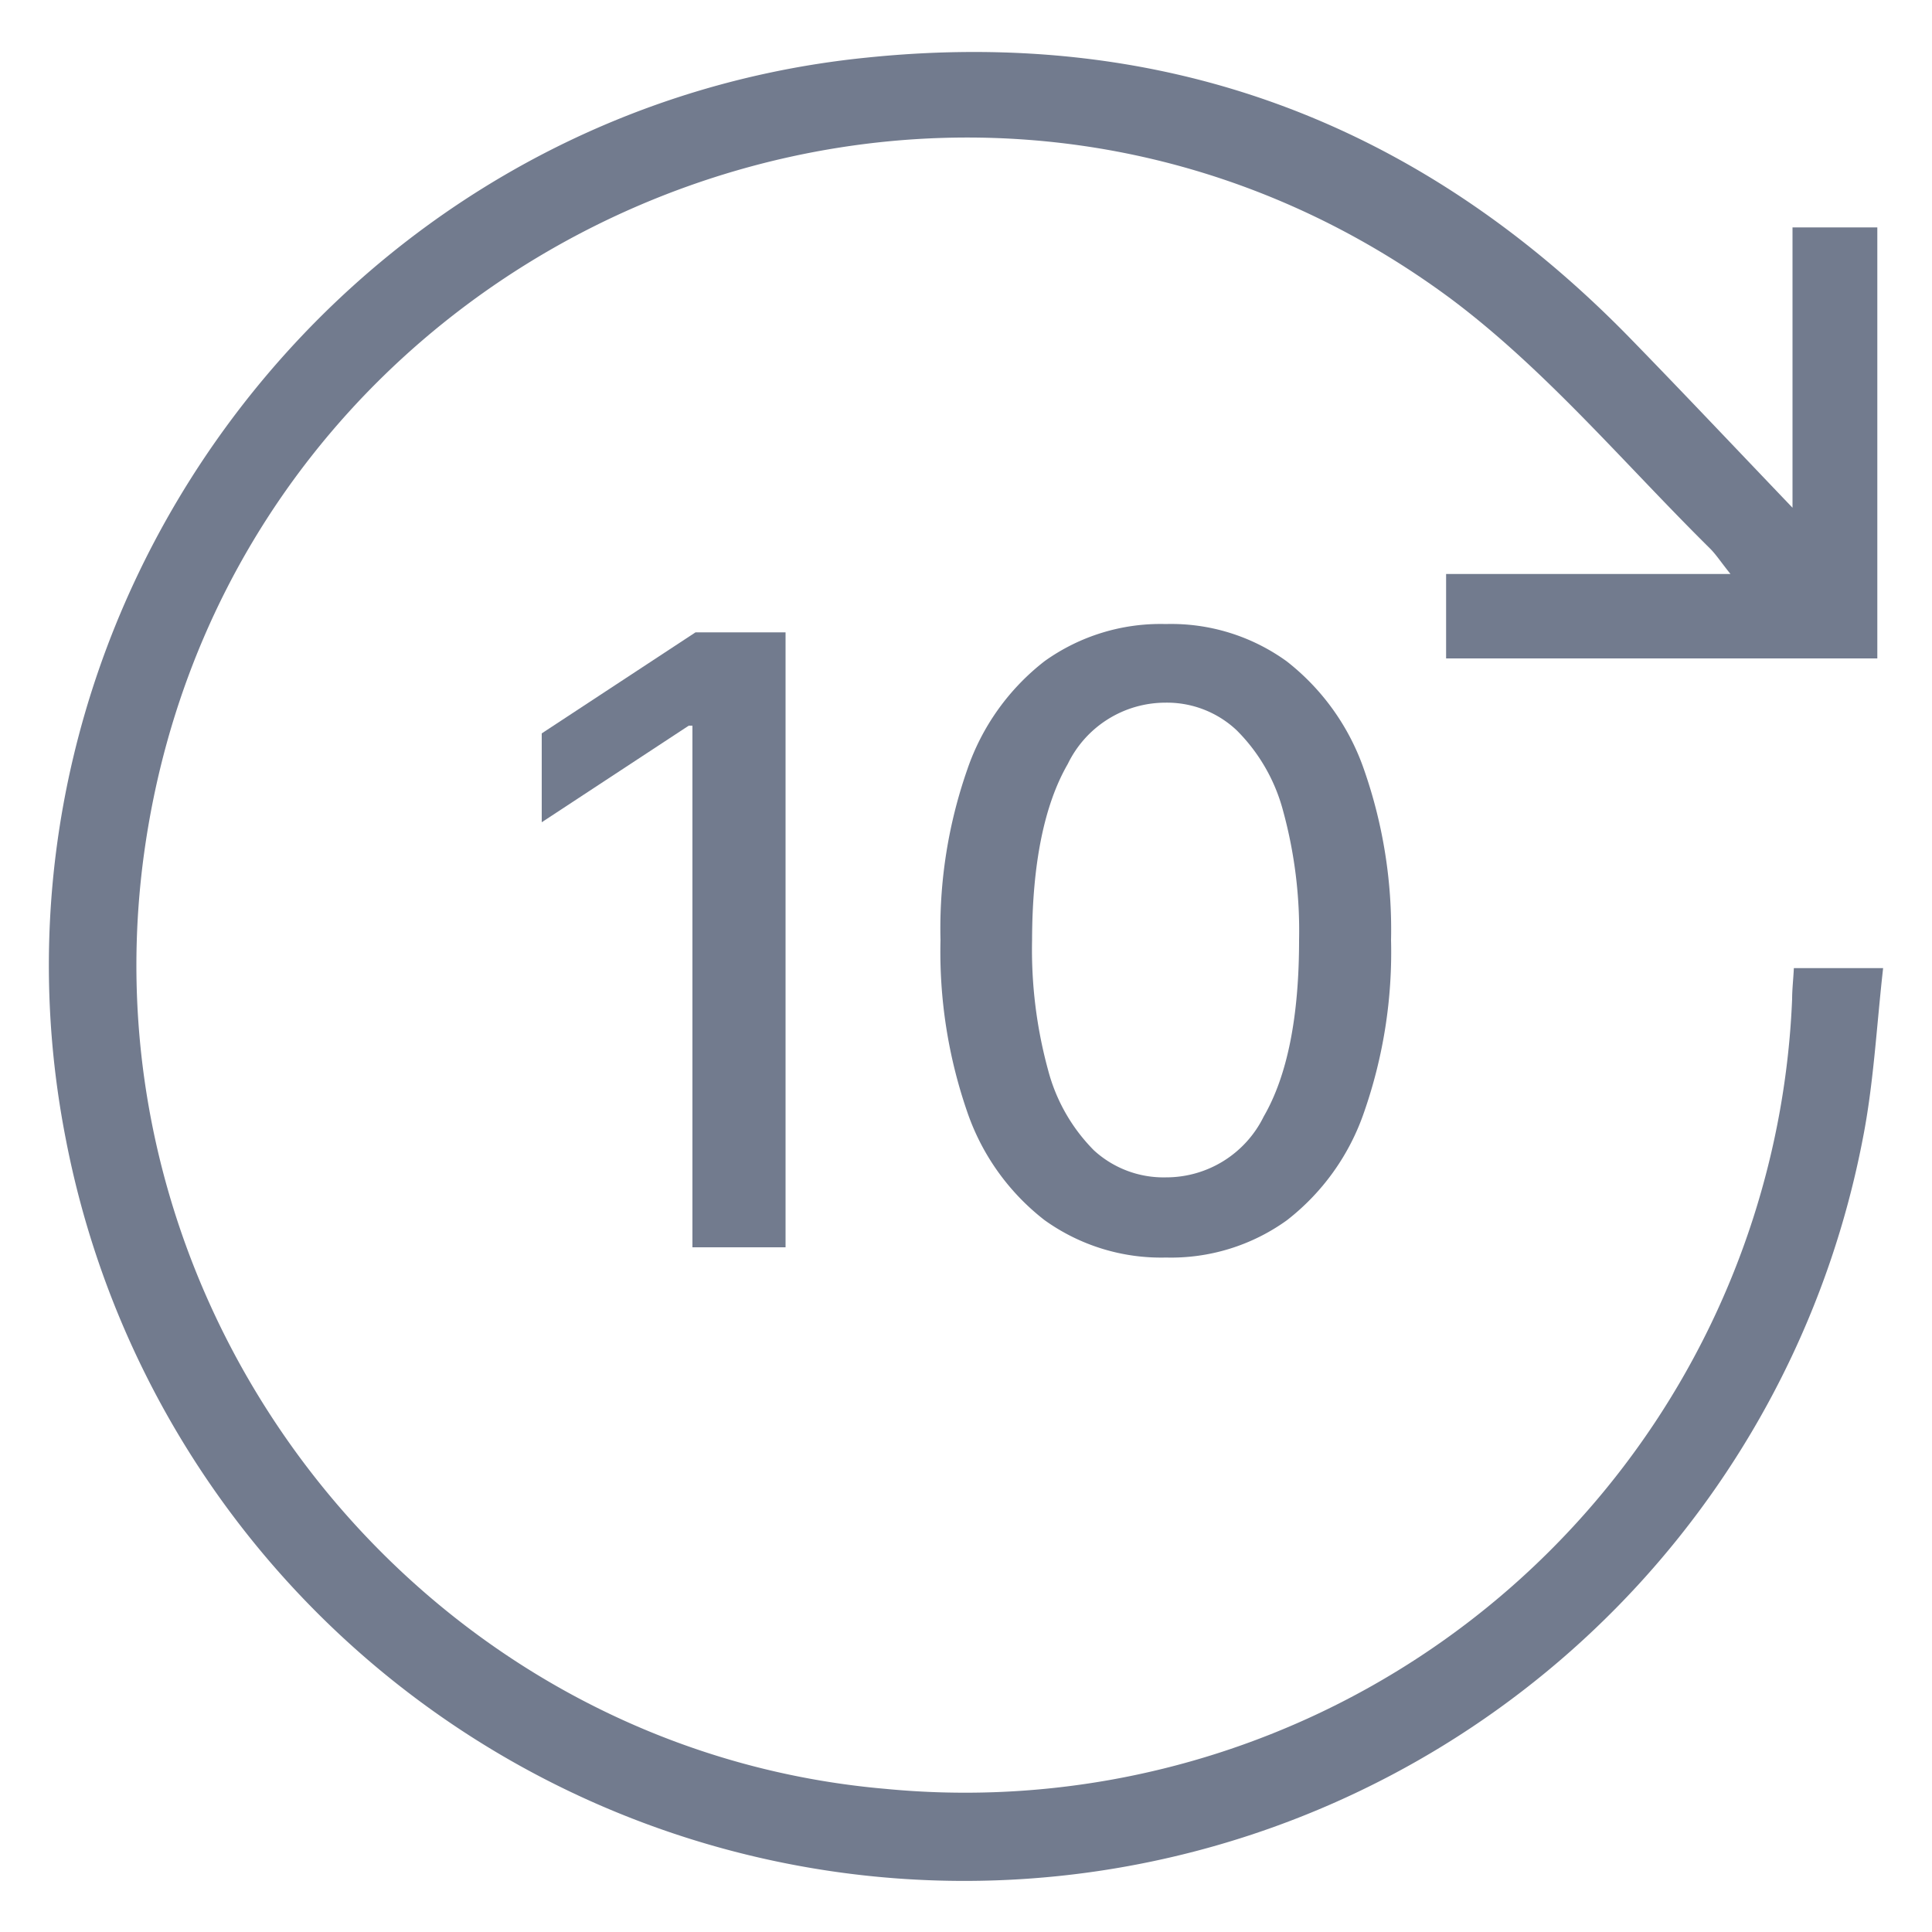
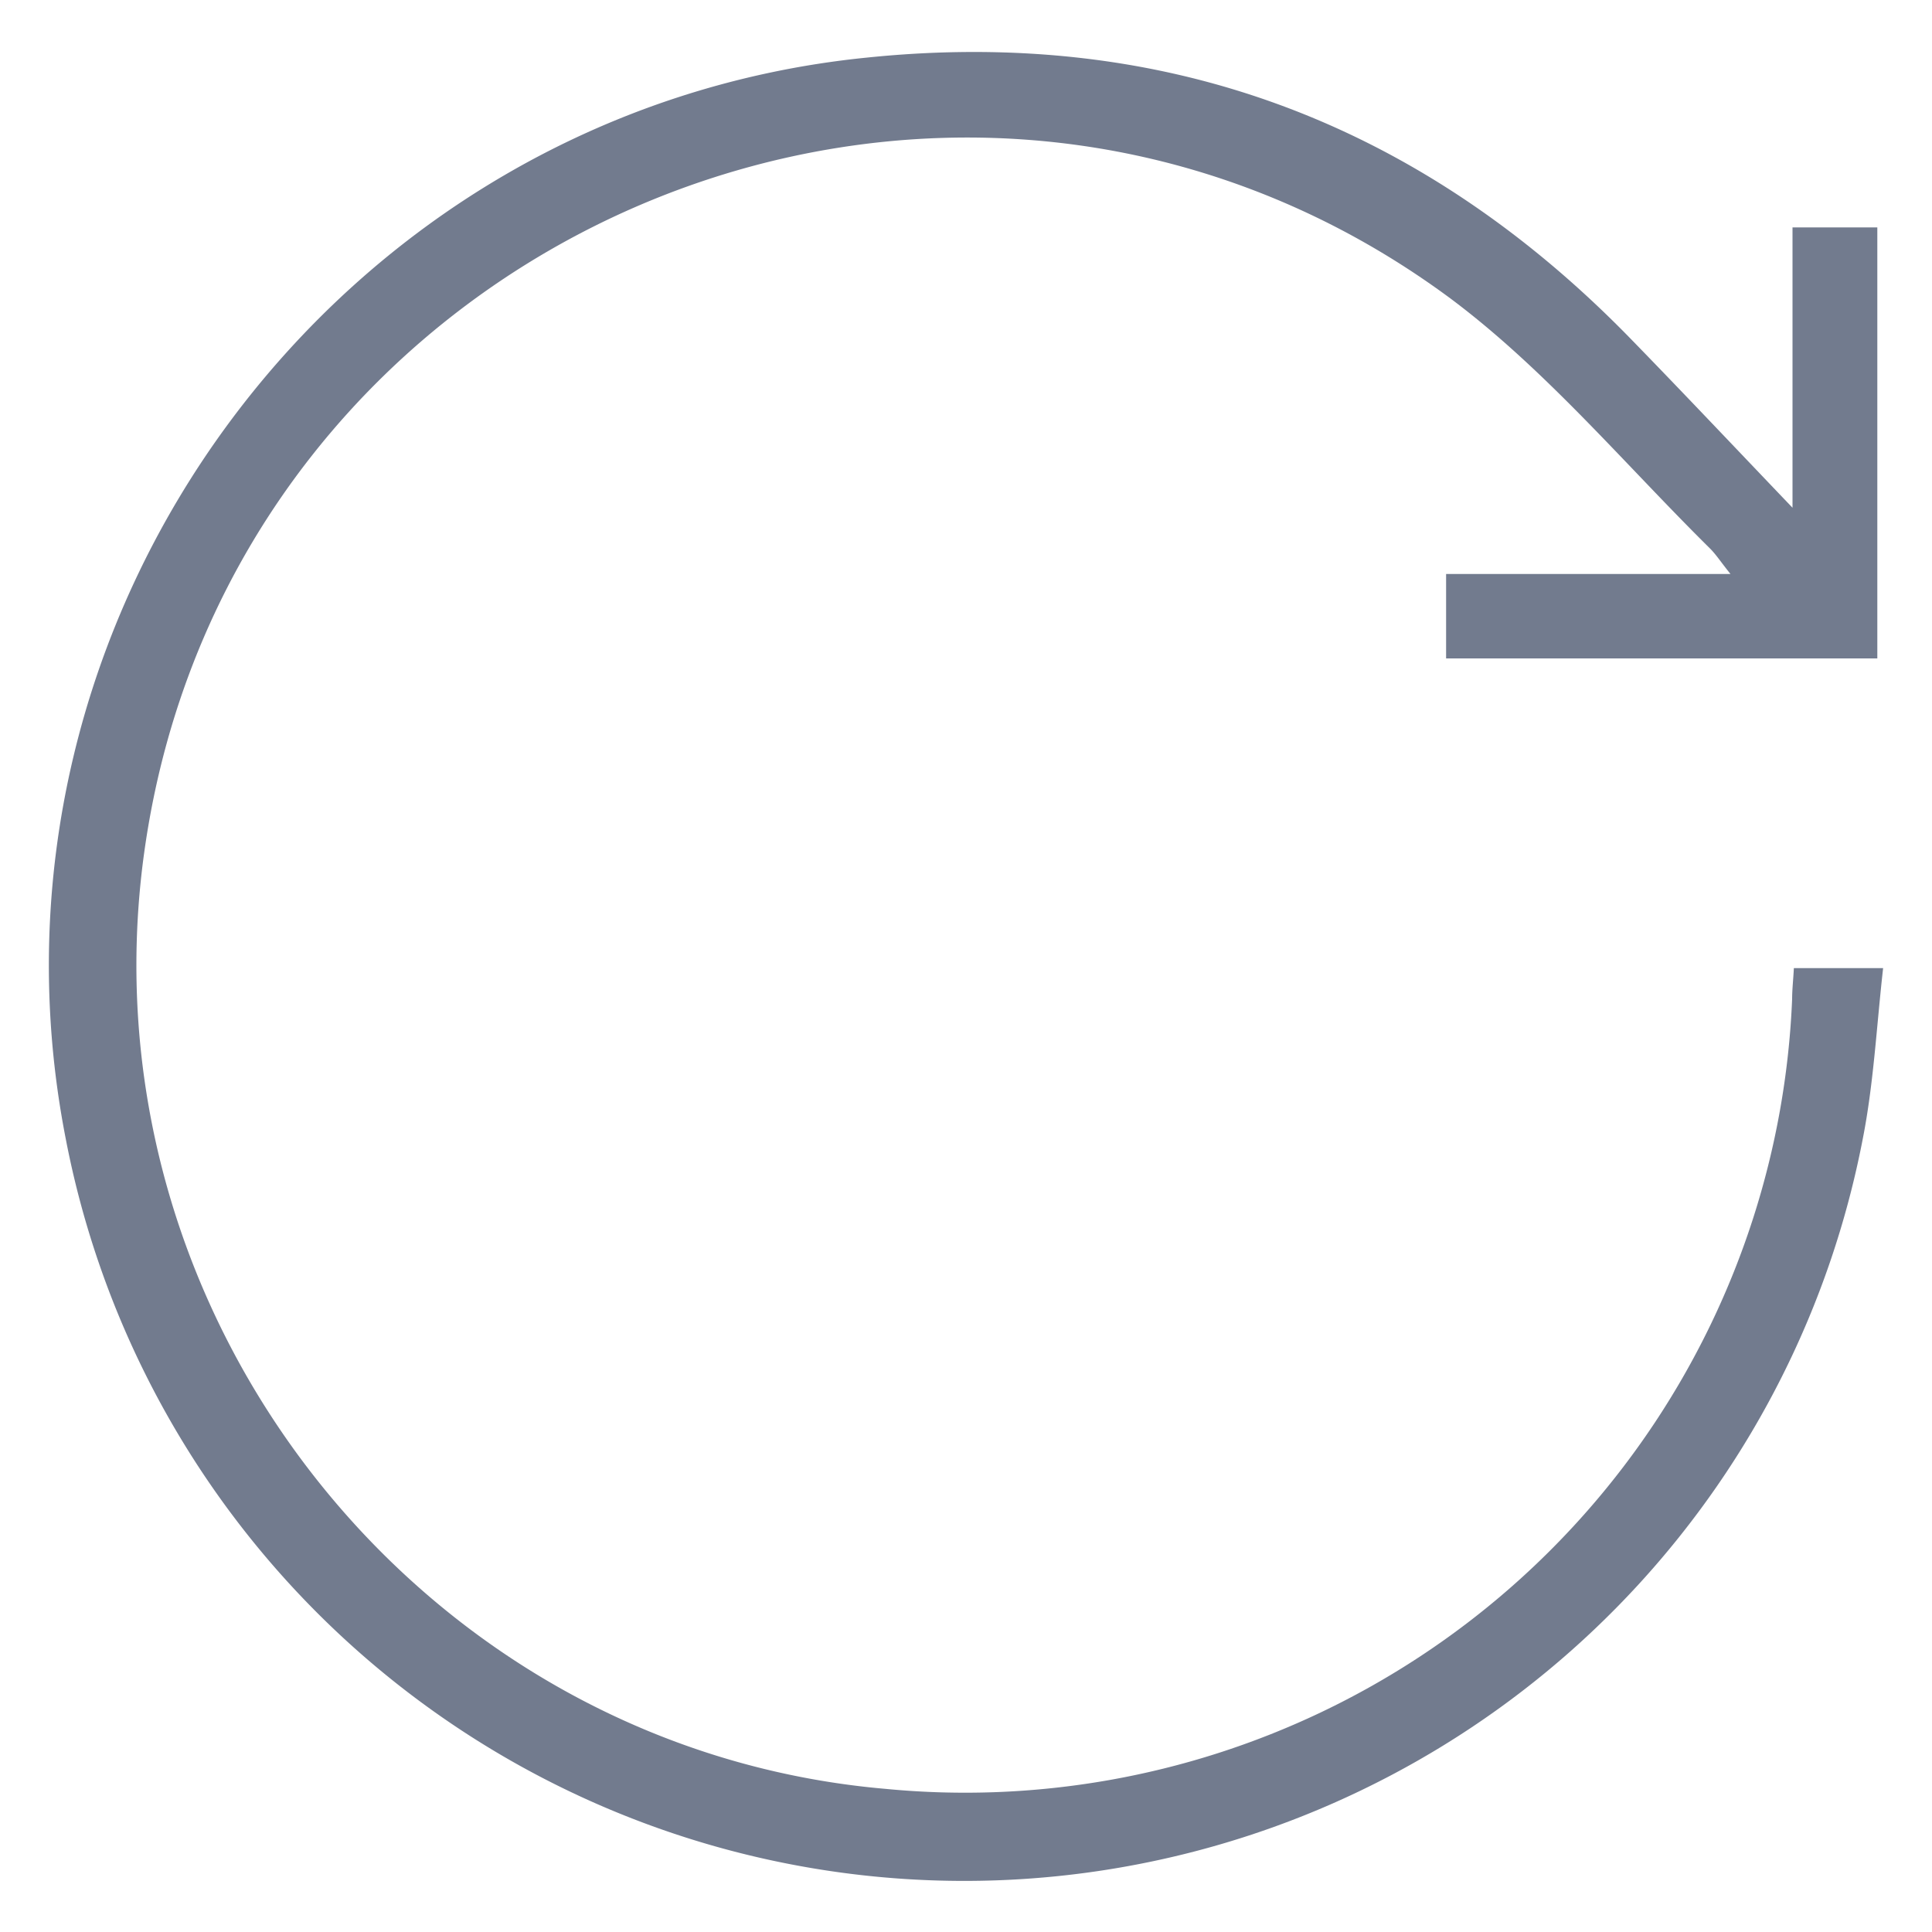
<svg xmlns="http://www.w3.org/2000/svg" id="Layer_1" data-name="Layer 1" viewBox="0 0 100 100">
  <defs>
    <style>.cls-1{fill:#727b8e;}</style>
  </defs>
-   <path class="cls-1" d="M40.66,32.73V64.56H35.84v-27h-.19l-7.61,5v-4.6L36,32.73Z" />
-   <path class="cls-1" d="M60.35,65.09a10.34,10.34,0,0,1-6.29-1.94,12,12,0,0,1-4-5.61,25.37,25.37,0,0,1-1.38-8.88,24.93,24.93,0,0,1,1.39-8.84,12,12,0,0,1,4-5.6,10.31,10.31,0,0,1,6.27-1.92,10.2,10.2,0,0,1,6.26,1.93,12.13,12.13,0,0,1,4,5.6A25.06,25.06,0,0,1,72,48.66a25.11,25.11,0,0,1-1.39,8.89,12,12,0,0,1-4,5.61A10.26,10.26,0,0,1,60.35,65.09Zm0-4.15a5.62,5.62,0,0,0,5.06-3.15q1.83-3.16,1.83-9.13a23.51,23.51,0,0,0-.83-6.7A9.2,9.2,0,0,0,64,37.79a5.26,5.26,0,0,0-3.68-1.42,5.62,5.62,0,0,0-5.05,3.17c-1.22,2.11-1.84,5.16-1.85,9.12a23.63,23.63,0,0,0,.83,6.73,9.2,9.2,0,0,0,2.37,4.15A5.33,5.33,0,0,0,60.35,60.94Z" />
  <path class="cls-1" d="M92.78,26.28V11.77h4.39V34.08H74.85V29.71H89.57c-.5-.62-.74-1-1.06-1.32C84.07,24,80,19.13,75.09,15.46c-26-19.26-63.26-3.3-67.64,28.77-3.27,24,14.43,46.28,38.37,48.36A42.84,42.84,0,0,0,92.76,51.71c0-.49.06-1,.09-1.6h4.62c-.34,3-.49,6-1.06,8.87a47.36,47.36,0,0,1-93,0c-5.31-27,14-53.25,41.47-56C60.34,1.39,73.5,6.37,84.34,17.47,87.05,20.25,89.71,23.07,92.78,26.28Z" />
</svg>